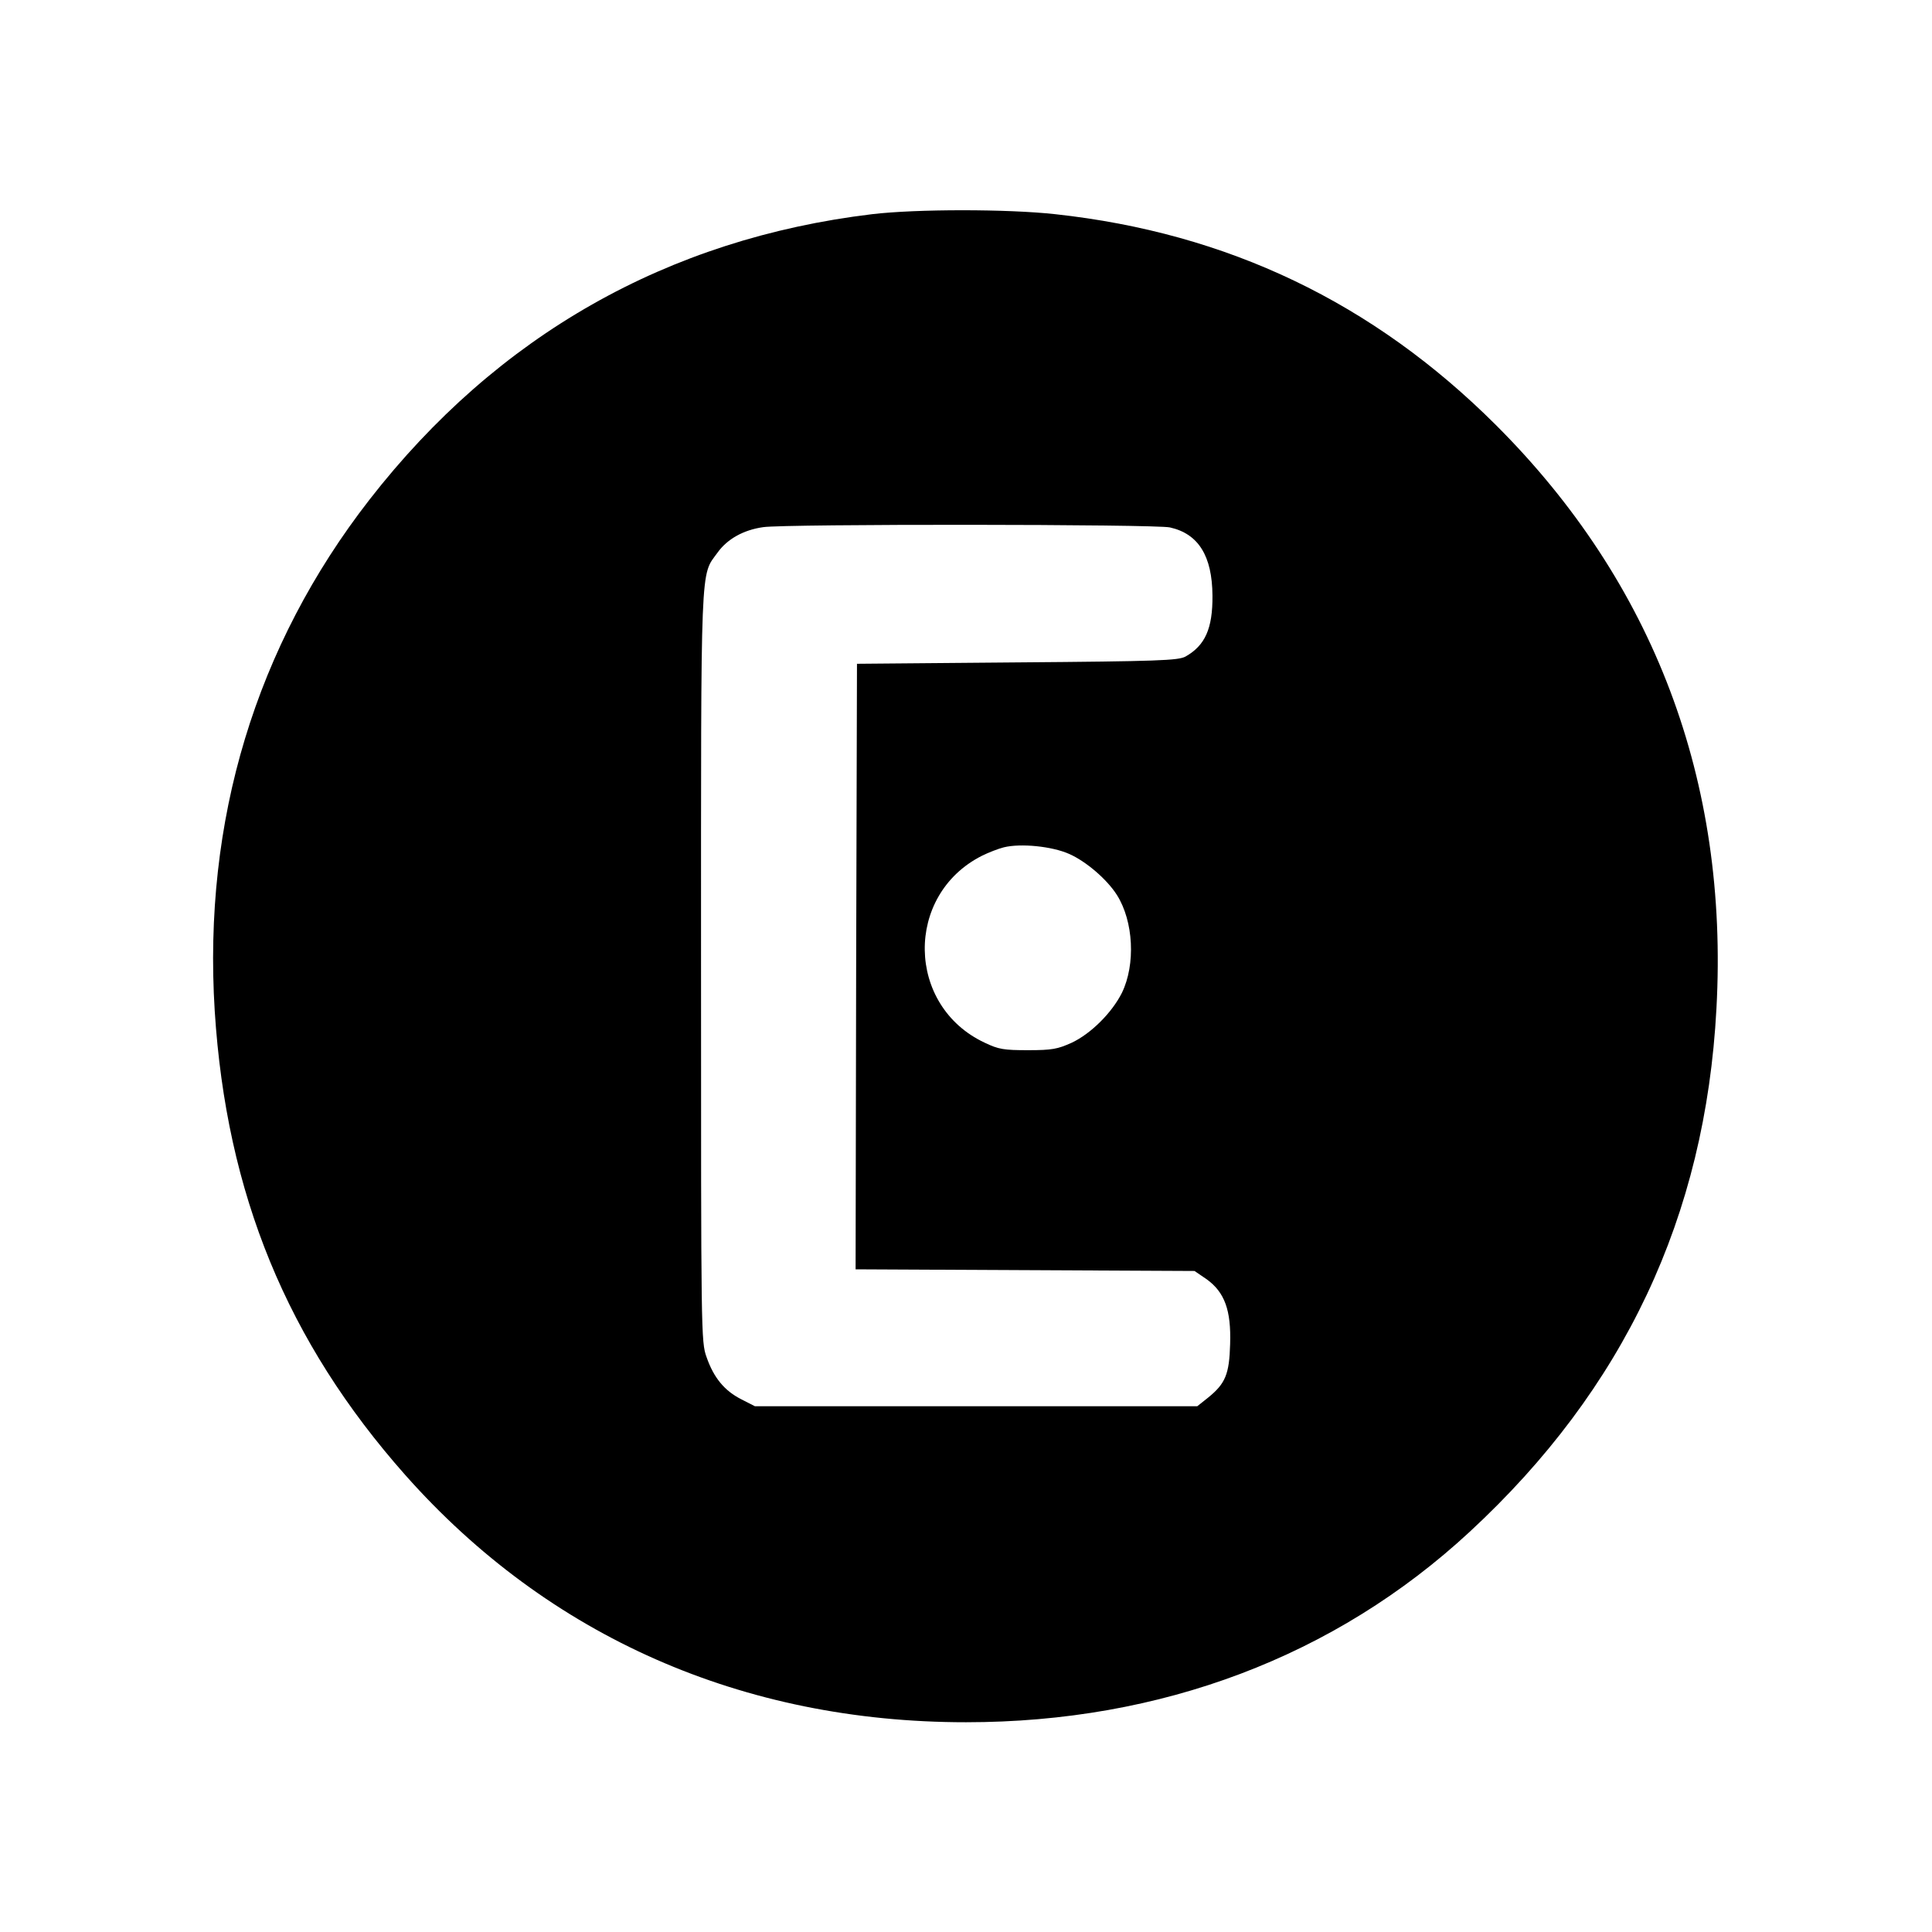
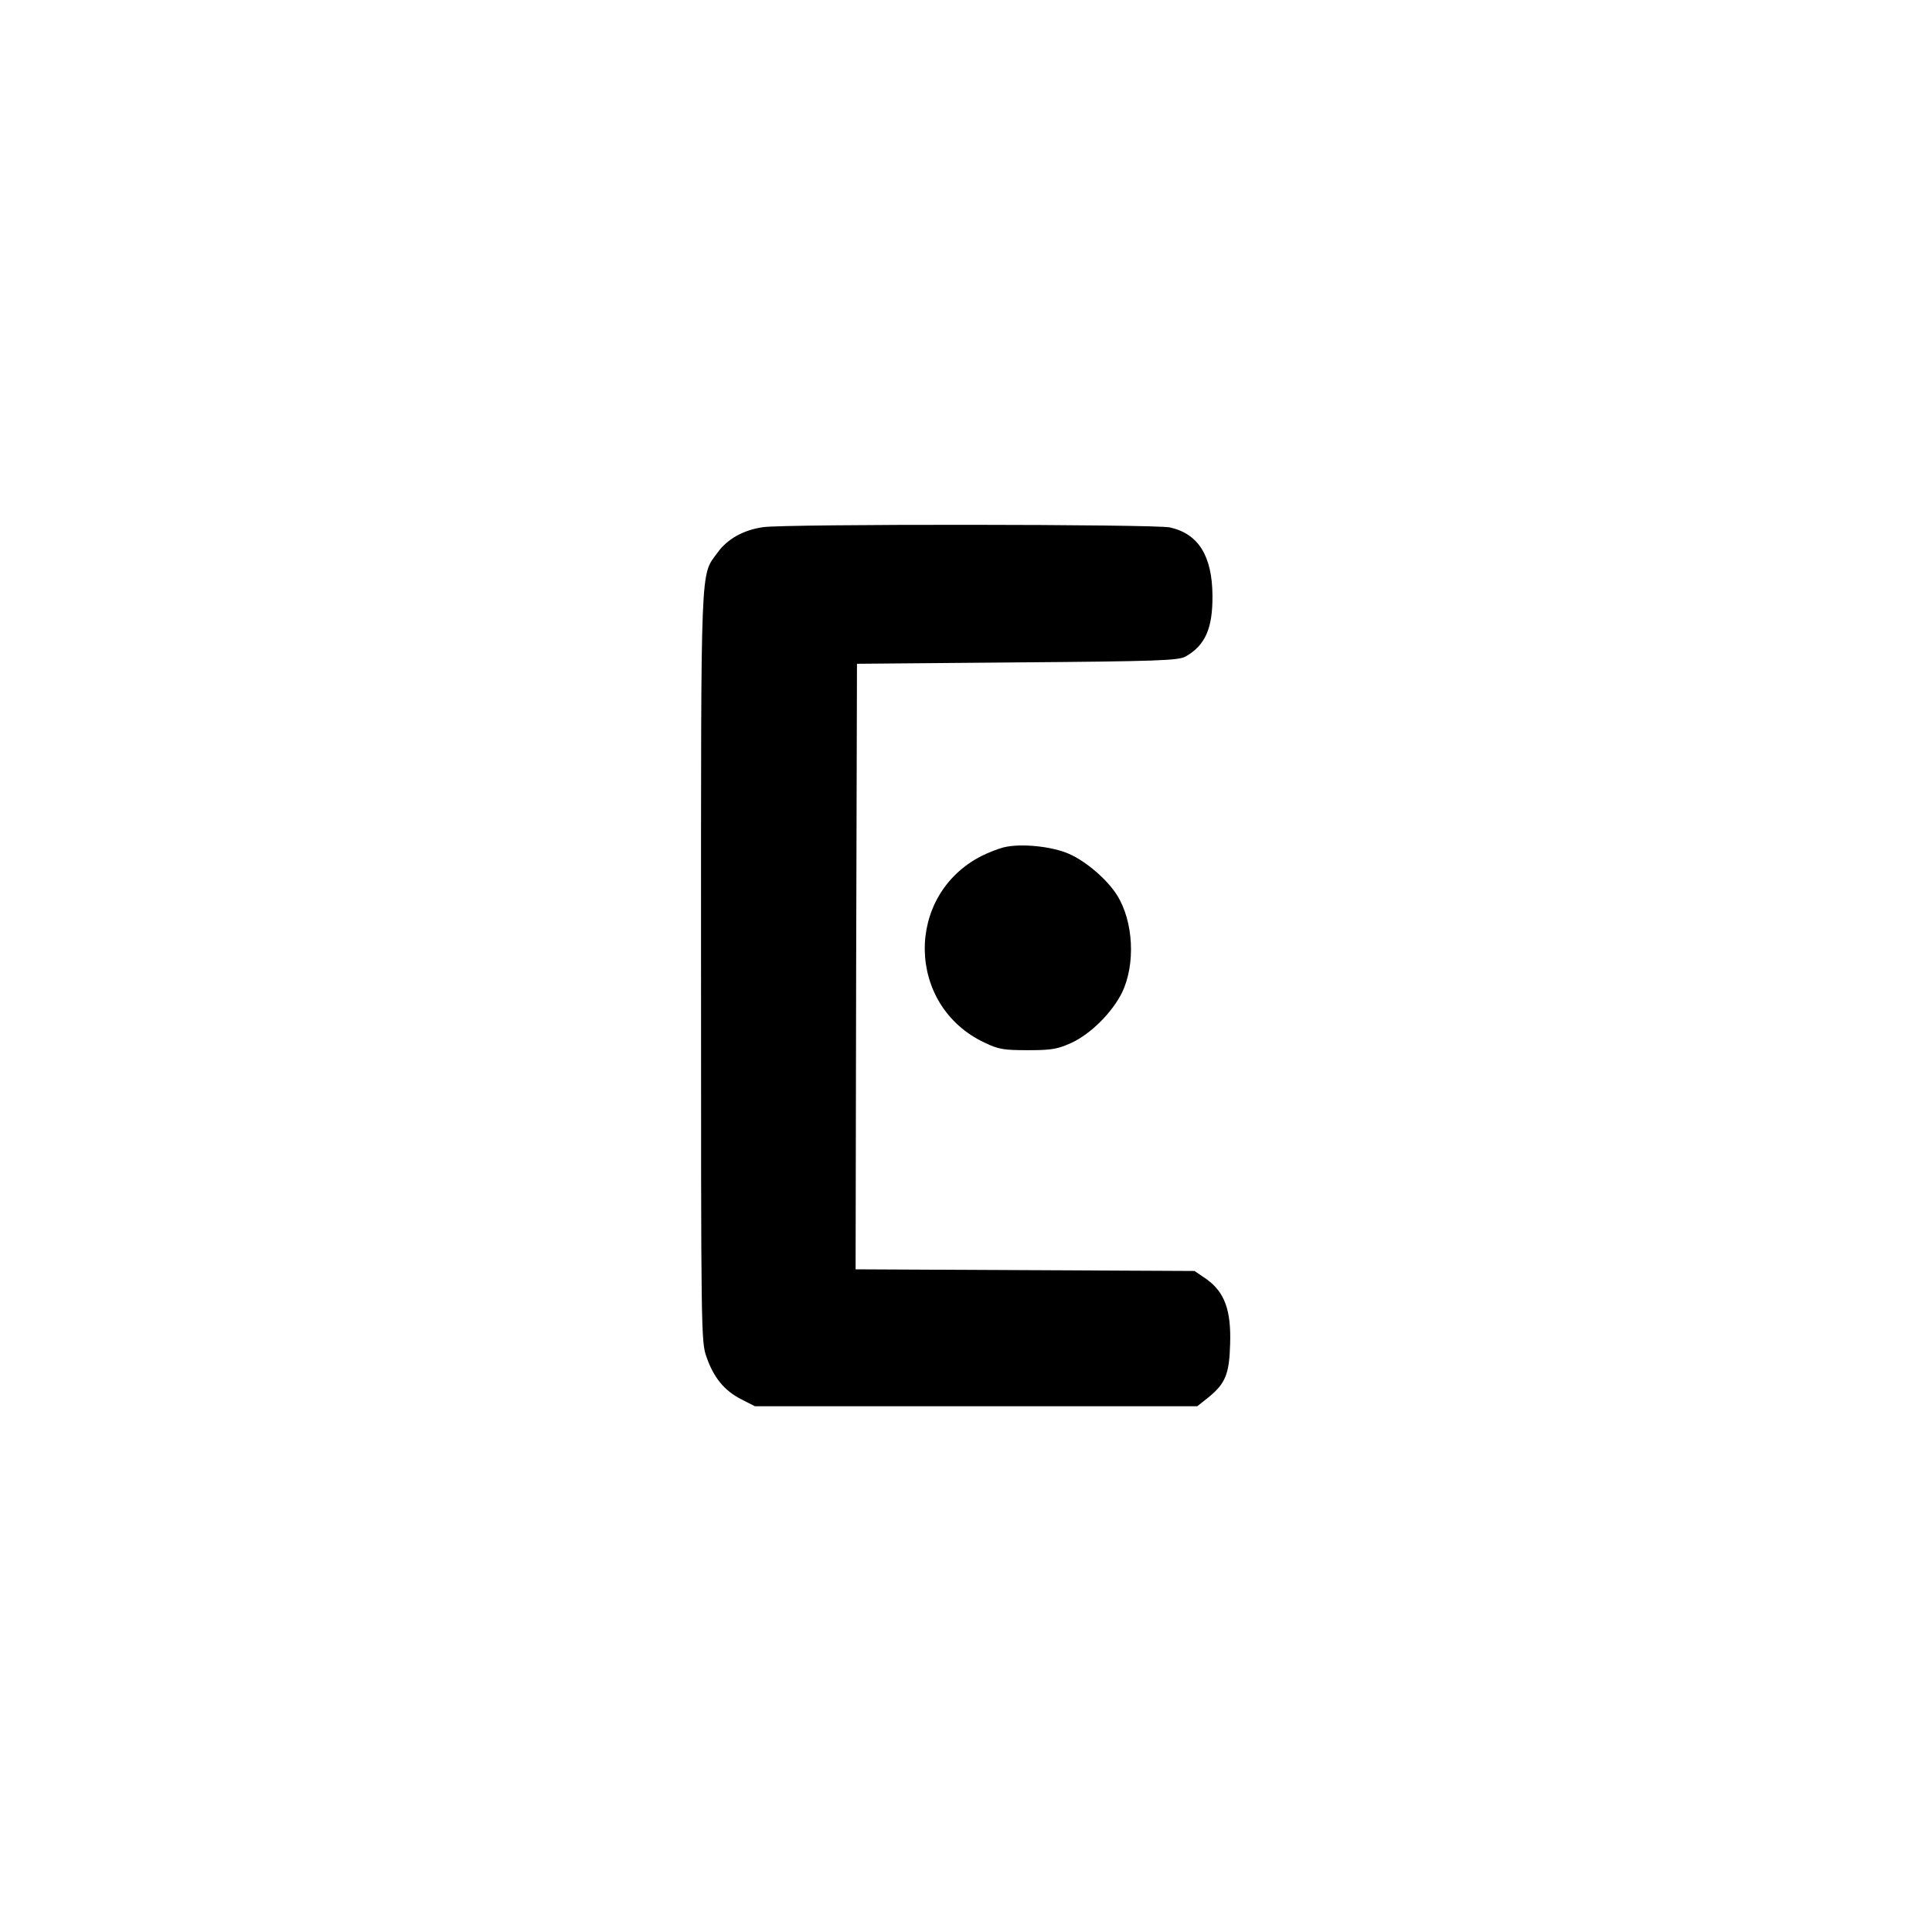
<svg xmlns="http://www.w3.org/2000/svg" version="1.0" width="700pt" height="700pt" viewBox="0 0 700 700" preserveAspectRatio="xMidYMid meet">
  <g transform="translate(0,700) scale(0.1,-0.1)" fill="#000000" stroke="none">
-     <path d="M3160 6224 c-741 -89 -1358 -439 -1821 -1034 -413 -531 -604 -1163 -561 -1853 42 -662 262 -1198 691 -1682 519 -585 1222 -895 2031 -895 707 0 1337 238 1825 690 559 517 854 1142 894 1896 45 824 -227 1543 -799 2114 -445 444 -972 696 -1597 764 -173 19 -502 19 -663 0z m1079 -1135 c103 -23 153 -103 154 -247 1 -120 -27 -181 -98 -221 -27 -14 -96 -17 -610 -21 l-580 -5 -3 -1097 -2 -1097 614 -3 614 -3 44 -30 c65 -47 89 -112 85 -235 -3 -109 -17 -143 -80 -194 l-39 -31 -801 0 -802 0 -49 25 c-61 31 -100 78 -126 153 -20 55 -20 82 -20 1415 0 1490 -3 1413 60 1500 35 49 94 82 165 92 79 12 1423 11 1474 -1z m-365 -1183 c61 -27 137 -92 173 -149 60 -95 68 -251 18 -354 -36 -72 -112 -148 -182 -181 -51 -23 -71 -27 -158 -27 -88 0 -107 3 -157 27 -285 133 -291 535 -11 677 24 12 60 26 80 31 61 15 174 4 237 -24z" />
+     <path d="M3160 6224 z m1079 -1135 c103 -23 153 -103 154 -247 1 -120 -27 -181 -98 -221 -27 -14 -96 -17 -610 -21 l-580 -5 -3 -1097 -2 -1097 614 -3 614 -3 44 -30 c65 -47 89 -112 85 -235 -3 -109 -17 -143 -80 -194 l-39 -31 -801 0 -802 0 -49 25 c-61 31 -100 78 -126 153 -20 55 -20 82 -20 1415 0 1490 -3 1413 60 1500 35 49 94 82 165 92 79 12 1423 11 1474 -1z m-365 -1183 c61 -27 137 -92 173 -149 60 -95 68 -251 18 -354 -36 -72 -112 -148 -182 -181 -51 -23 -71 -27 -158 -27 -88 0 -107 3 -157 27 -285 133 -291 535 -11 677 24 12 60 26 80 31 61 15 174 4 237 -24z" />
  </g>
</svg>